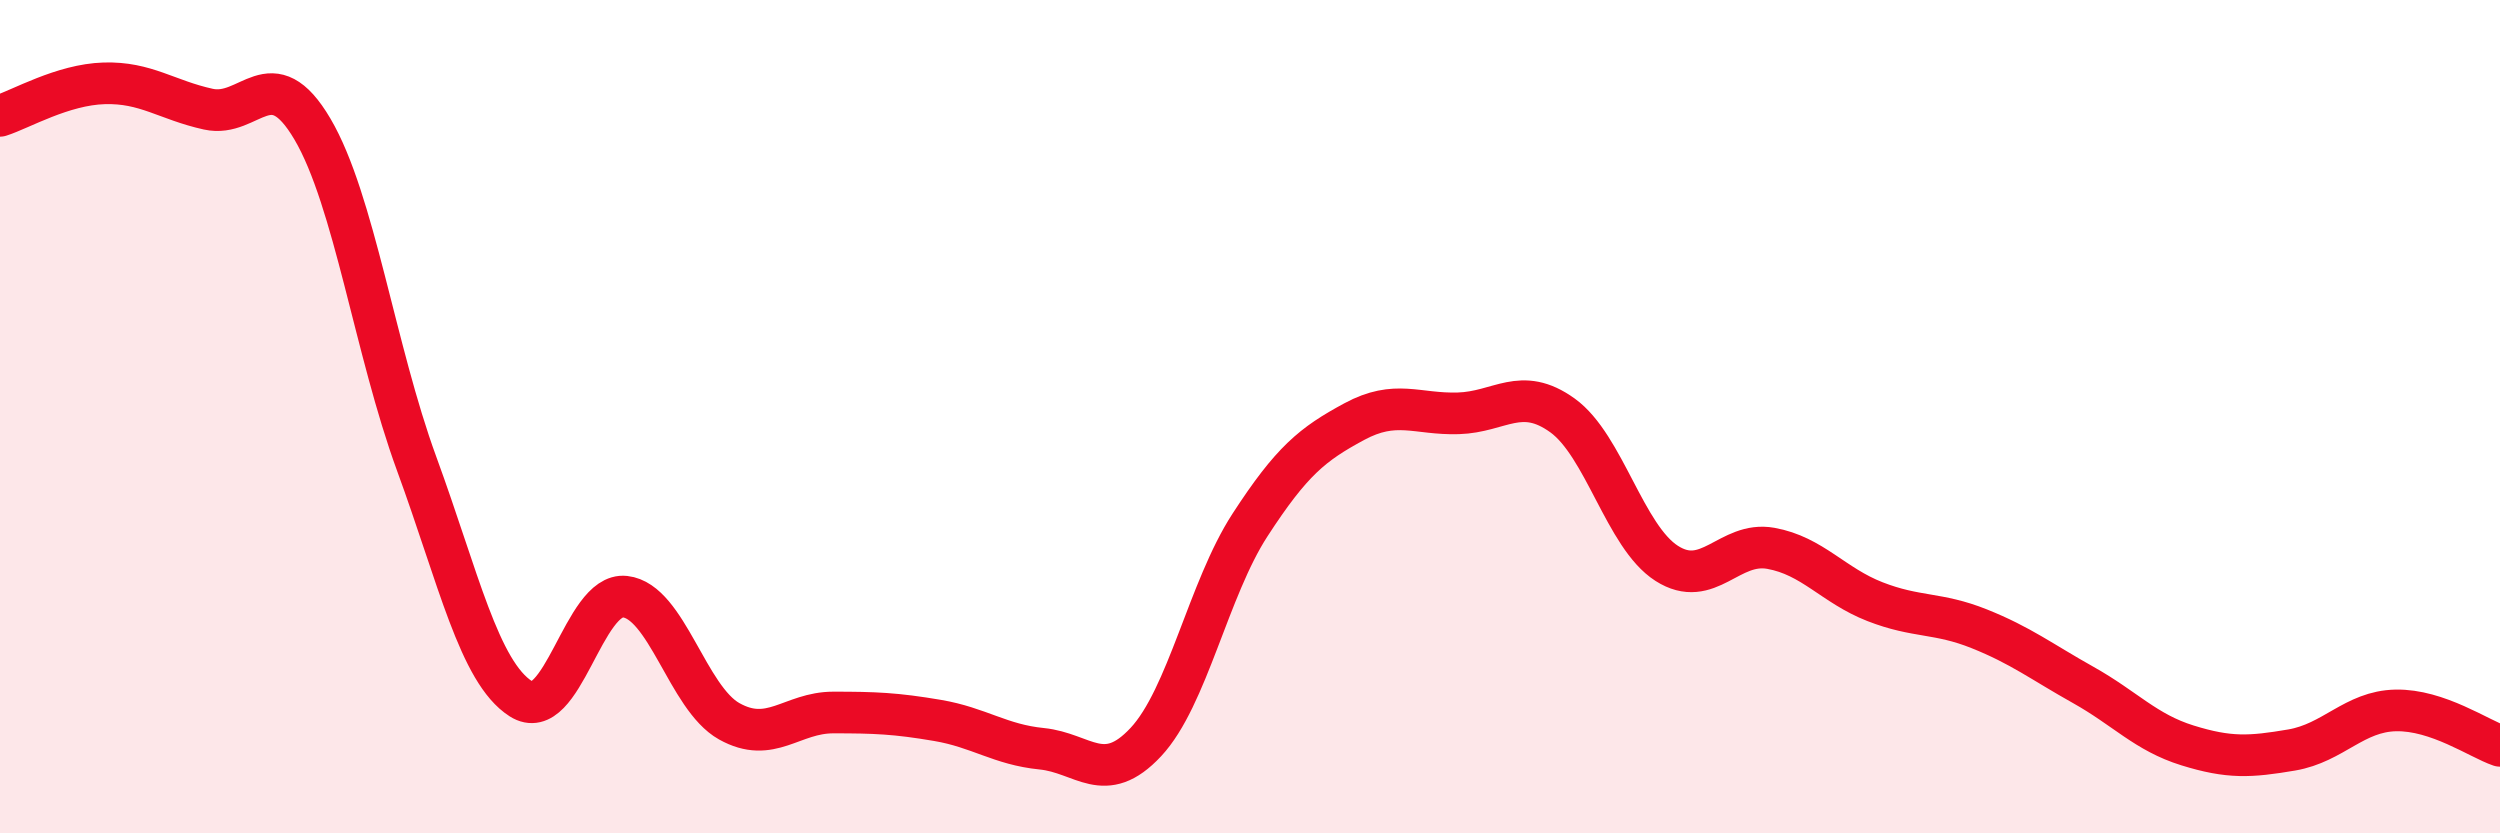
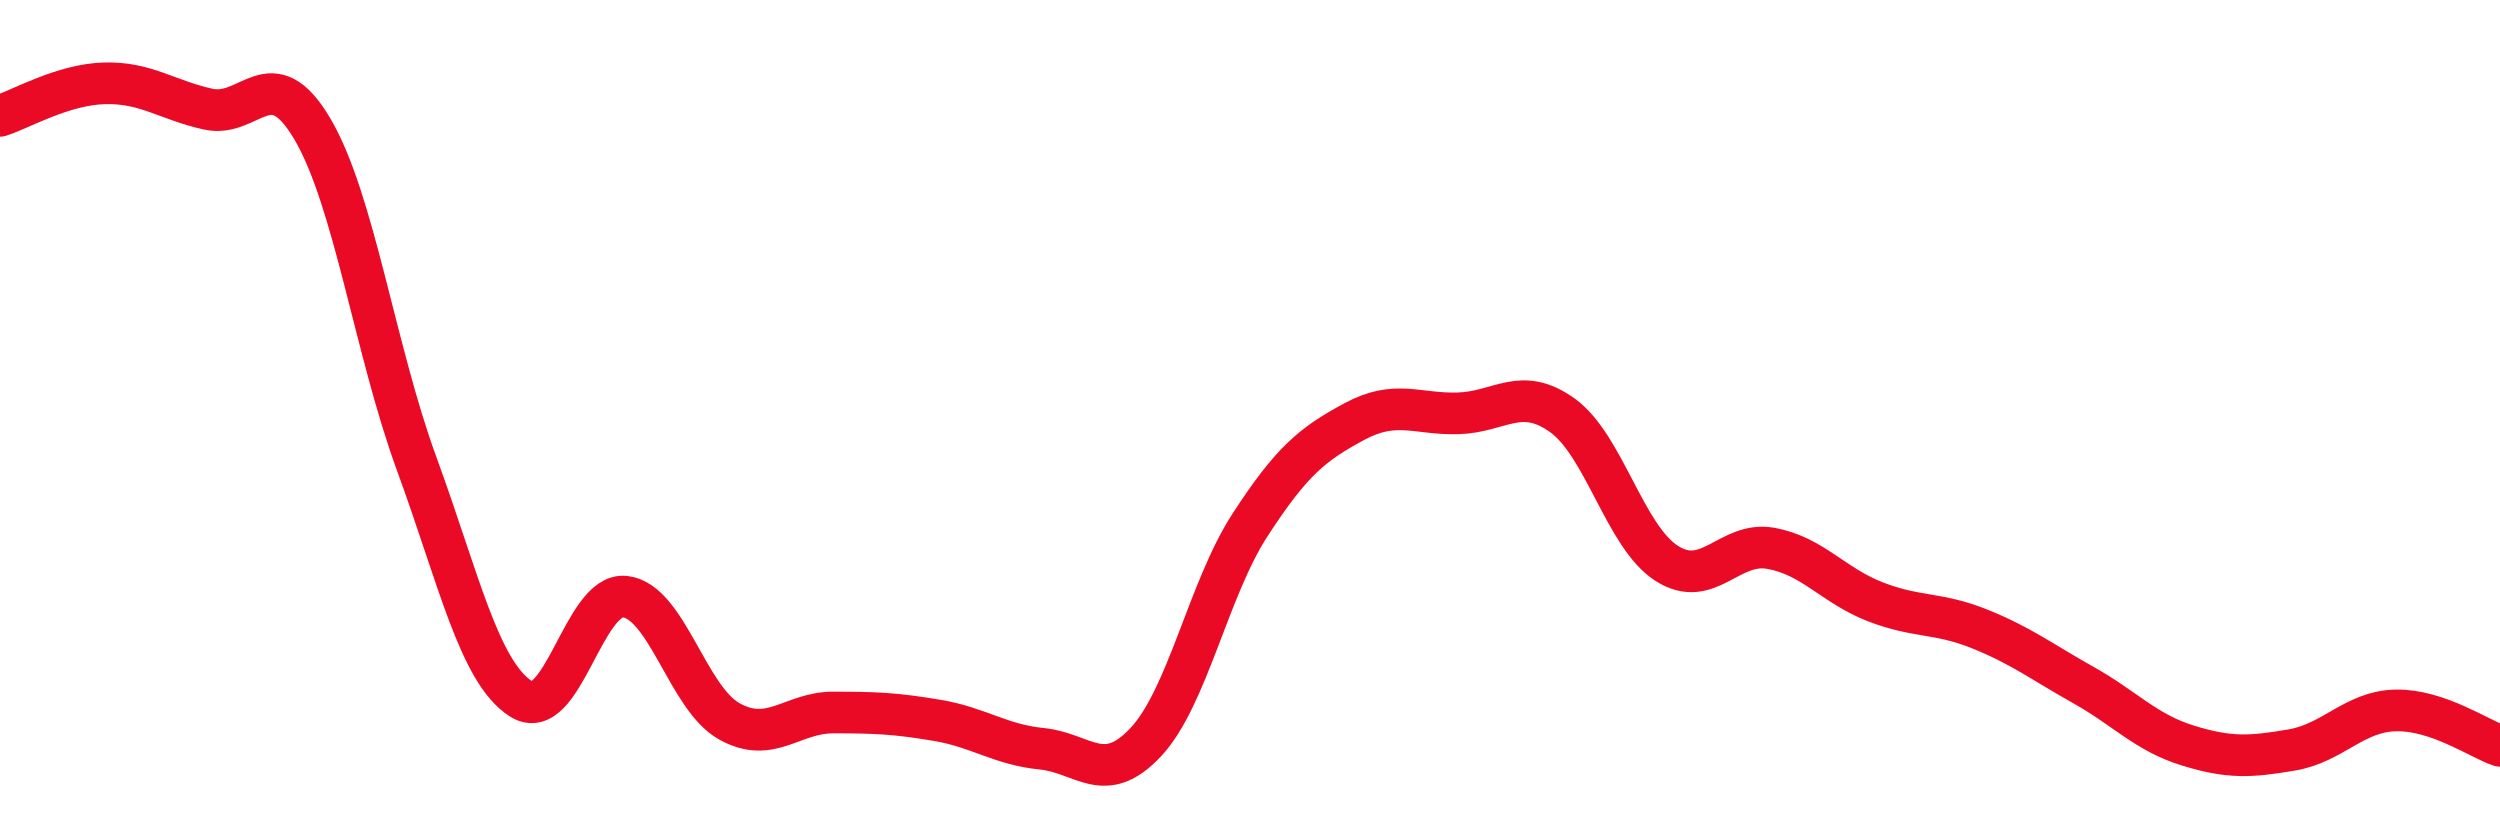
<svg xmlns="http://www.w3.org/2000/svg" width="60" height="20" viewBox="0 0 60 20">
-   <path d="M 0,2.78 C 0.5,2.62 1.5,2.03 2.5,2 C 3.5,1.97 4,2.4 5,2.62 C 6,2.84 6.5,1.4 7.5,3.1 C 8.5,4.8 9,8.4 10,11.13 C 11,13.86 11.5,16.13 12.5,16.77 C 13.5,17.41 14,14.21 15,14.32 C 16,14.43 16.5,16.75 17.5,17.31 C 18.5,17.87 19,17.1 20,17.1 C 21,17.1 21.5,17.12 22.5,17.29 C 23.5,17.46 24,17.87 25,17.97 C 26,18.07 26.5,18.88 27.5,17.81 C 28.5,16.74 29,14.14 30,12.6 C 31,11.06 31.5,10.66 32.5,10.12 C 33.5,9.58 34,9.95 35,9.92 C 36,9.89 36.5,9.25 37.5,9.97 C 38.5,10.69 39,12.88 40,13.52 C 41,14.16 41.5,12.98 42.5,13.16 C 43.5,13.34 44,14.05 45,14.44 C 46,14.83 46.5,14.69 47.5,15.09 C 48.5,15.49 49,15.88 50,16.44 C 51,17 51.5,17.58 52.5,17.89 C 53.5,18.2 54,18.17 55,18 C 56,17.83 56.5,17.07 57.5,17.05 C 58.5,17.03 59.5,17.73 60,17.9L60 20L0 20Z" fill="#EB0A25" opacity="0.1" stroke-linecap="round" stroke-linejoin="round" />
  <path d="M 0,2.78 C 0.5,2.62 1.5,2.03 2.5,2 C 3.5,1.97 4,2.4 5,2.62 C 6,2.84 6.5,1.4 7.5,3.1 C 8.5,4.8 9,8.4 10,11.13 C 11,13.86 11.5,16.13 12.5,16.77 C 13.5,17.41 14,14.21 15,14.32 C 16,14.43 16.5,16.75 17.5,17.31 C 18.5,17.87 19,17.1 20,17.1 C 21,17.1 21.5,17.12 22.5,17.29 C 23.5,17.46 24,17.87 25,17.97 C 26,18.07 26.5,18.88 27.5,17.81 C 28.5,16.74 29,14.14 30,12.6 C 31,11.06 31.5,10.66 32.5,10.12 C 33.5,9.58 34,9.95 35,9.92 C 36,9.89 36.5,9.25 37.5,9.97 C 38.5,10.69 39,12.88 40,13.52 C 41,14.16 41.5,12.98 42.5,13.16 C 43.5,13.34 44,14.05 45,14.44 C 46,14.83 46.5,14.69 47.5,15.09 C 48.5,15.49 49,15.88 50,16.44 C 51,17 51.5,17.58 52.5,17.89 C 53.5,18.2 54,18.17 55,18 C 56,17.83 56.5,17.07 57.5,17.05 C 58.5,17.03 59.5,17.73 60,17.9" stroke="#EB0A25" stroke-width="1" fill="none" stroke-linecap="round" stroke-linejoin="round" />
</svg>